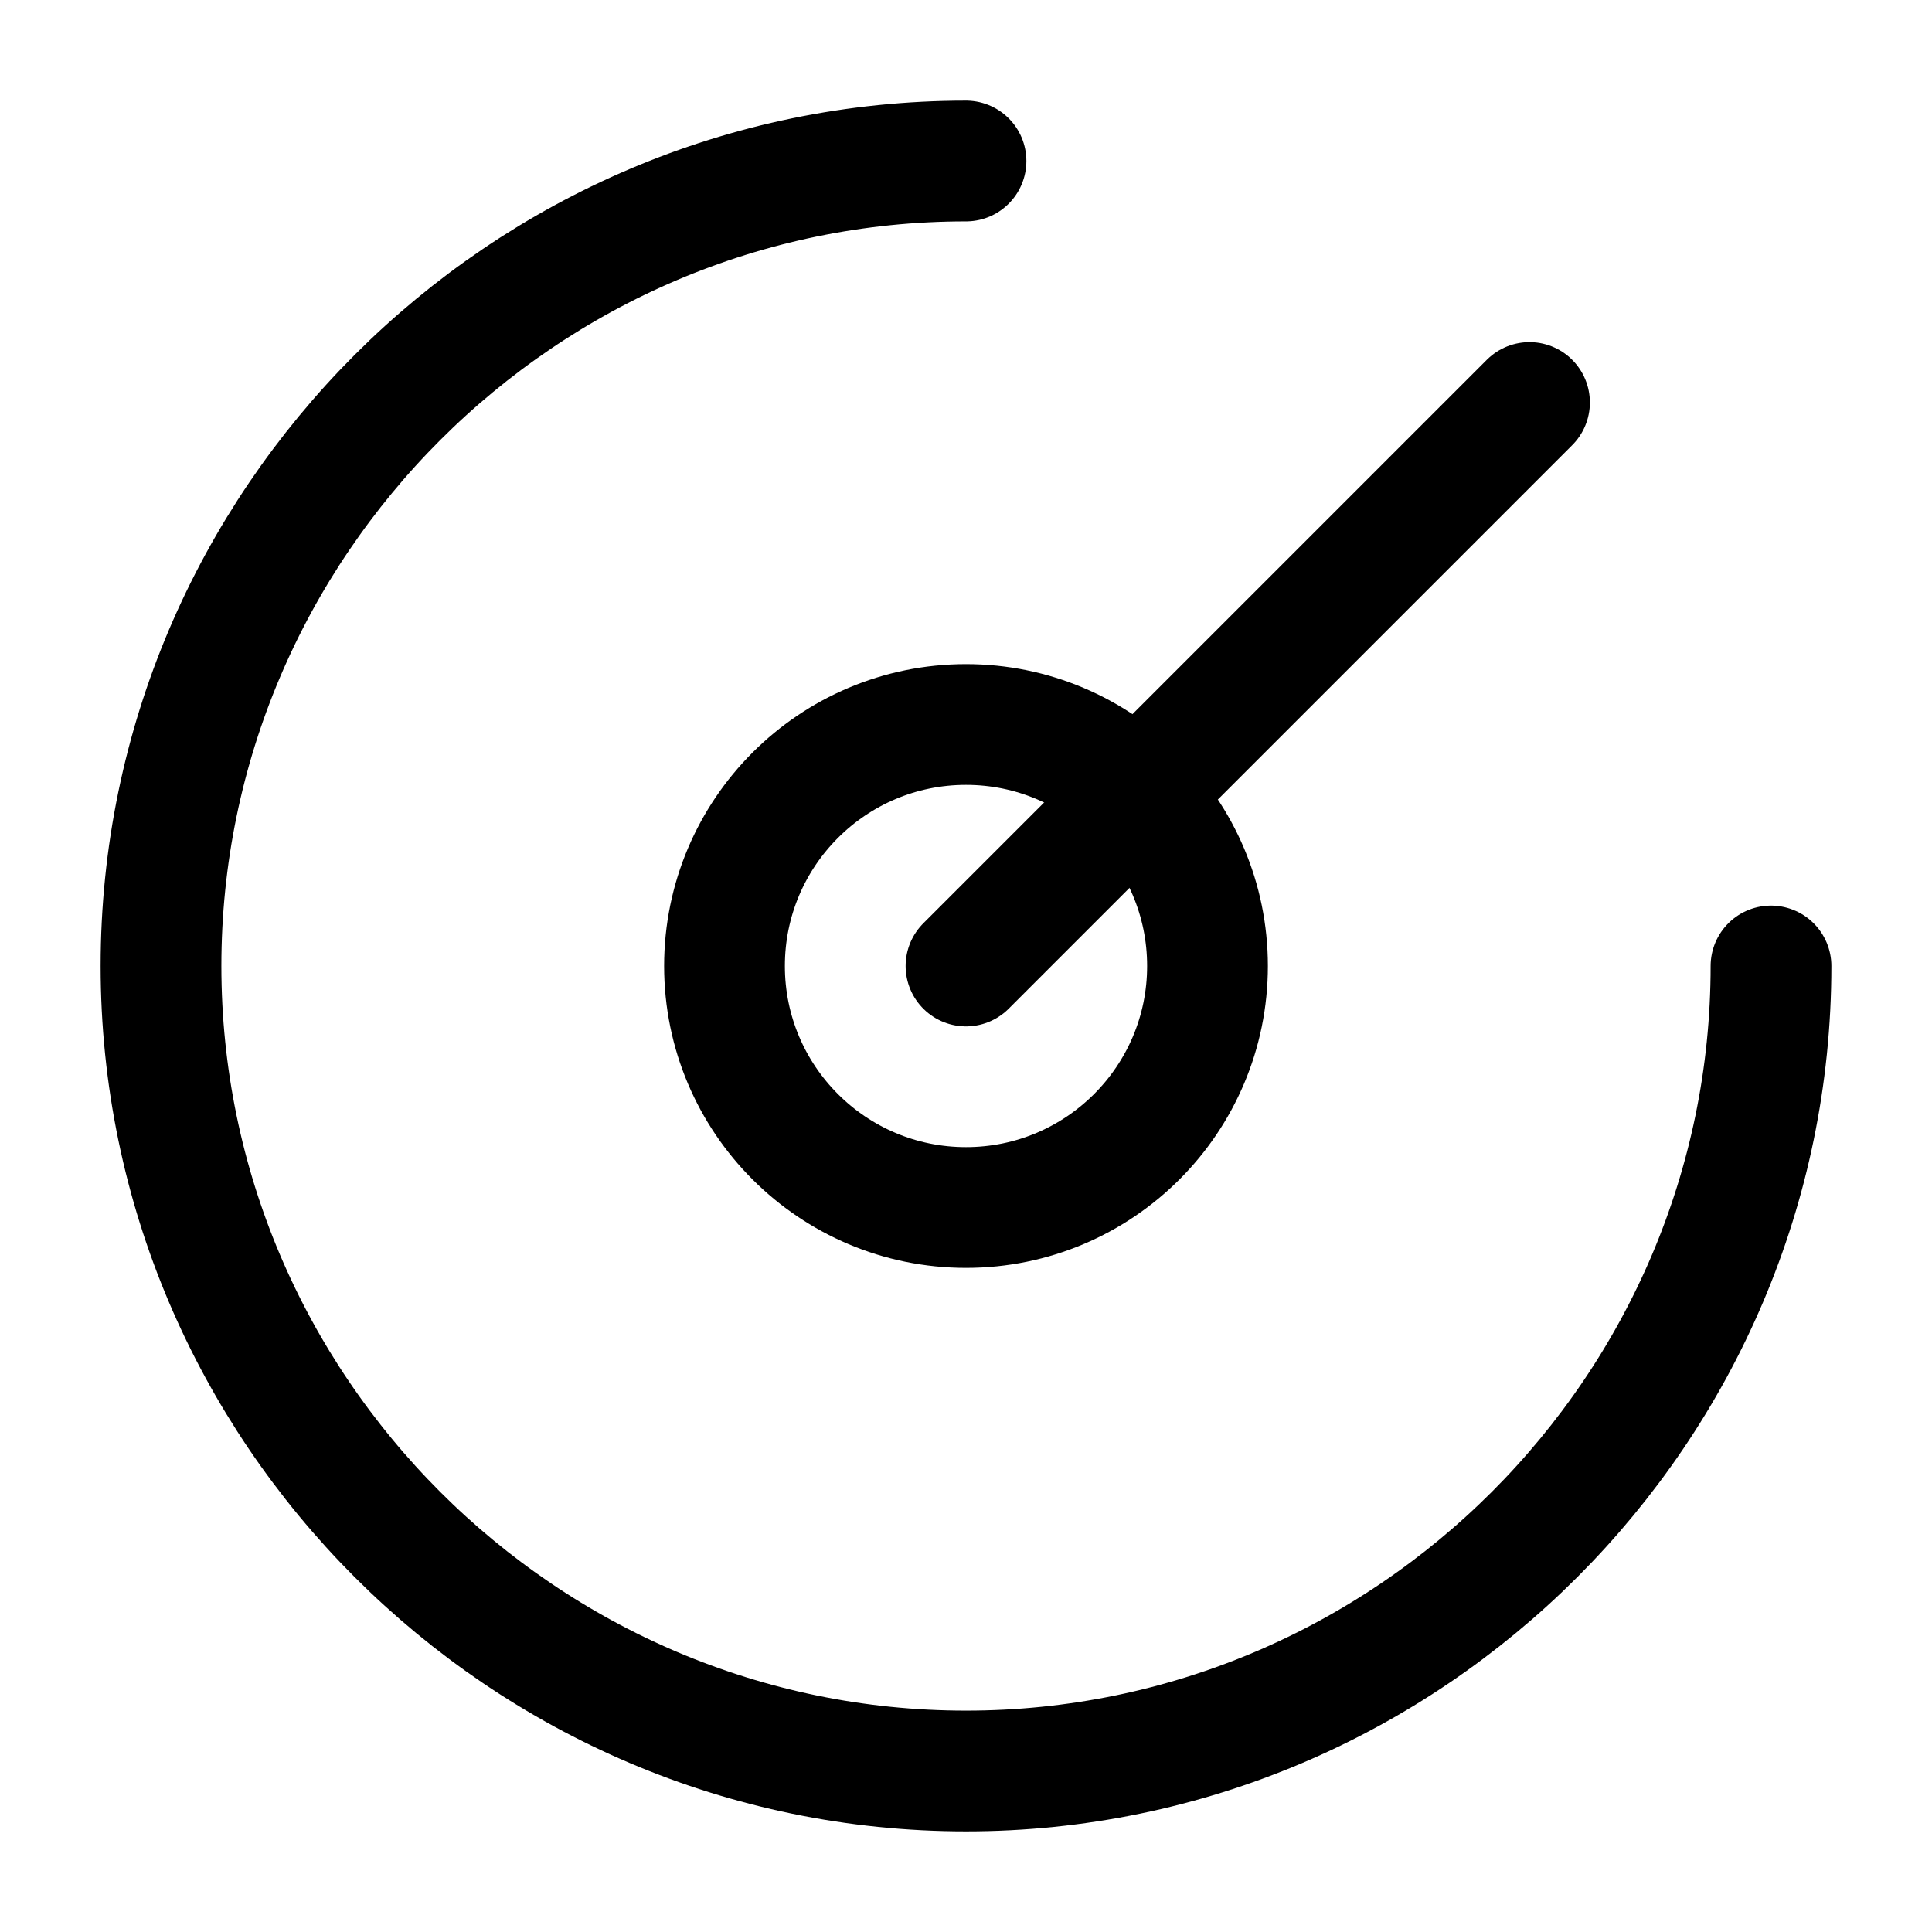
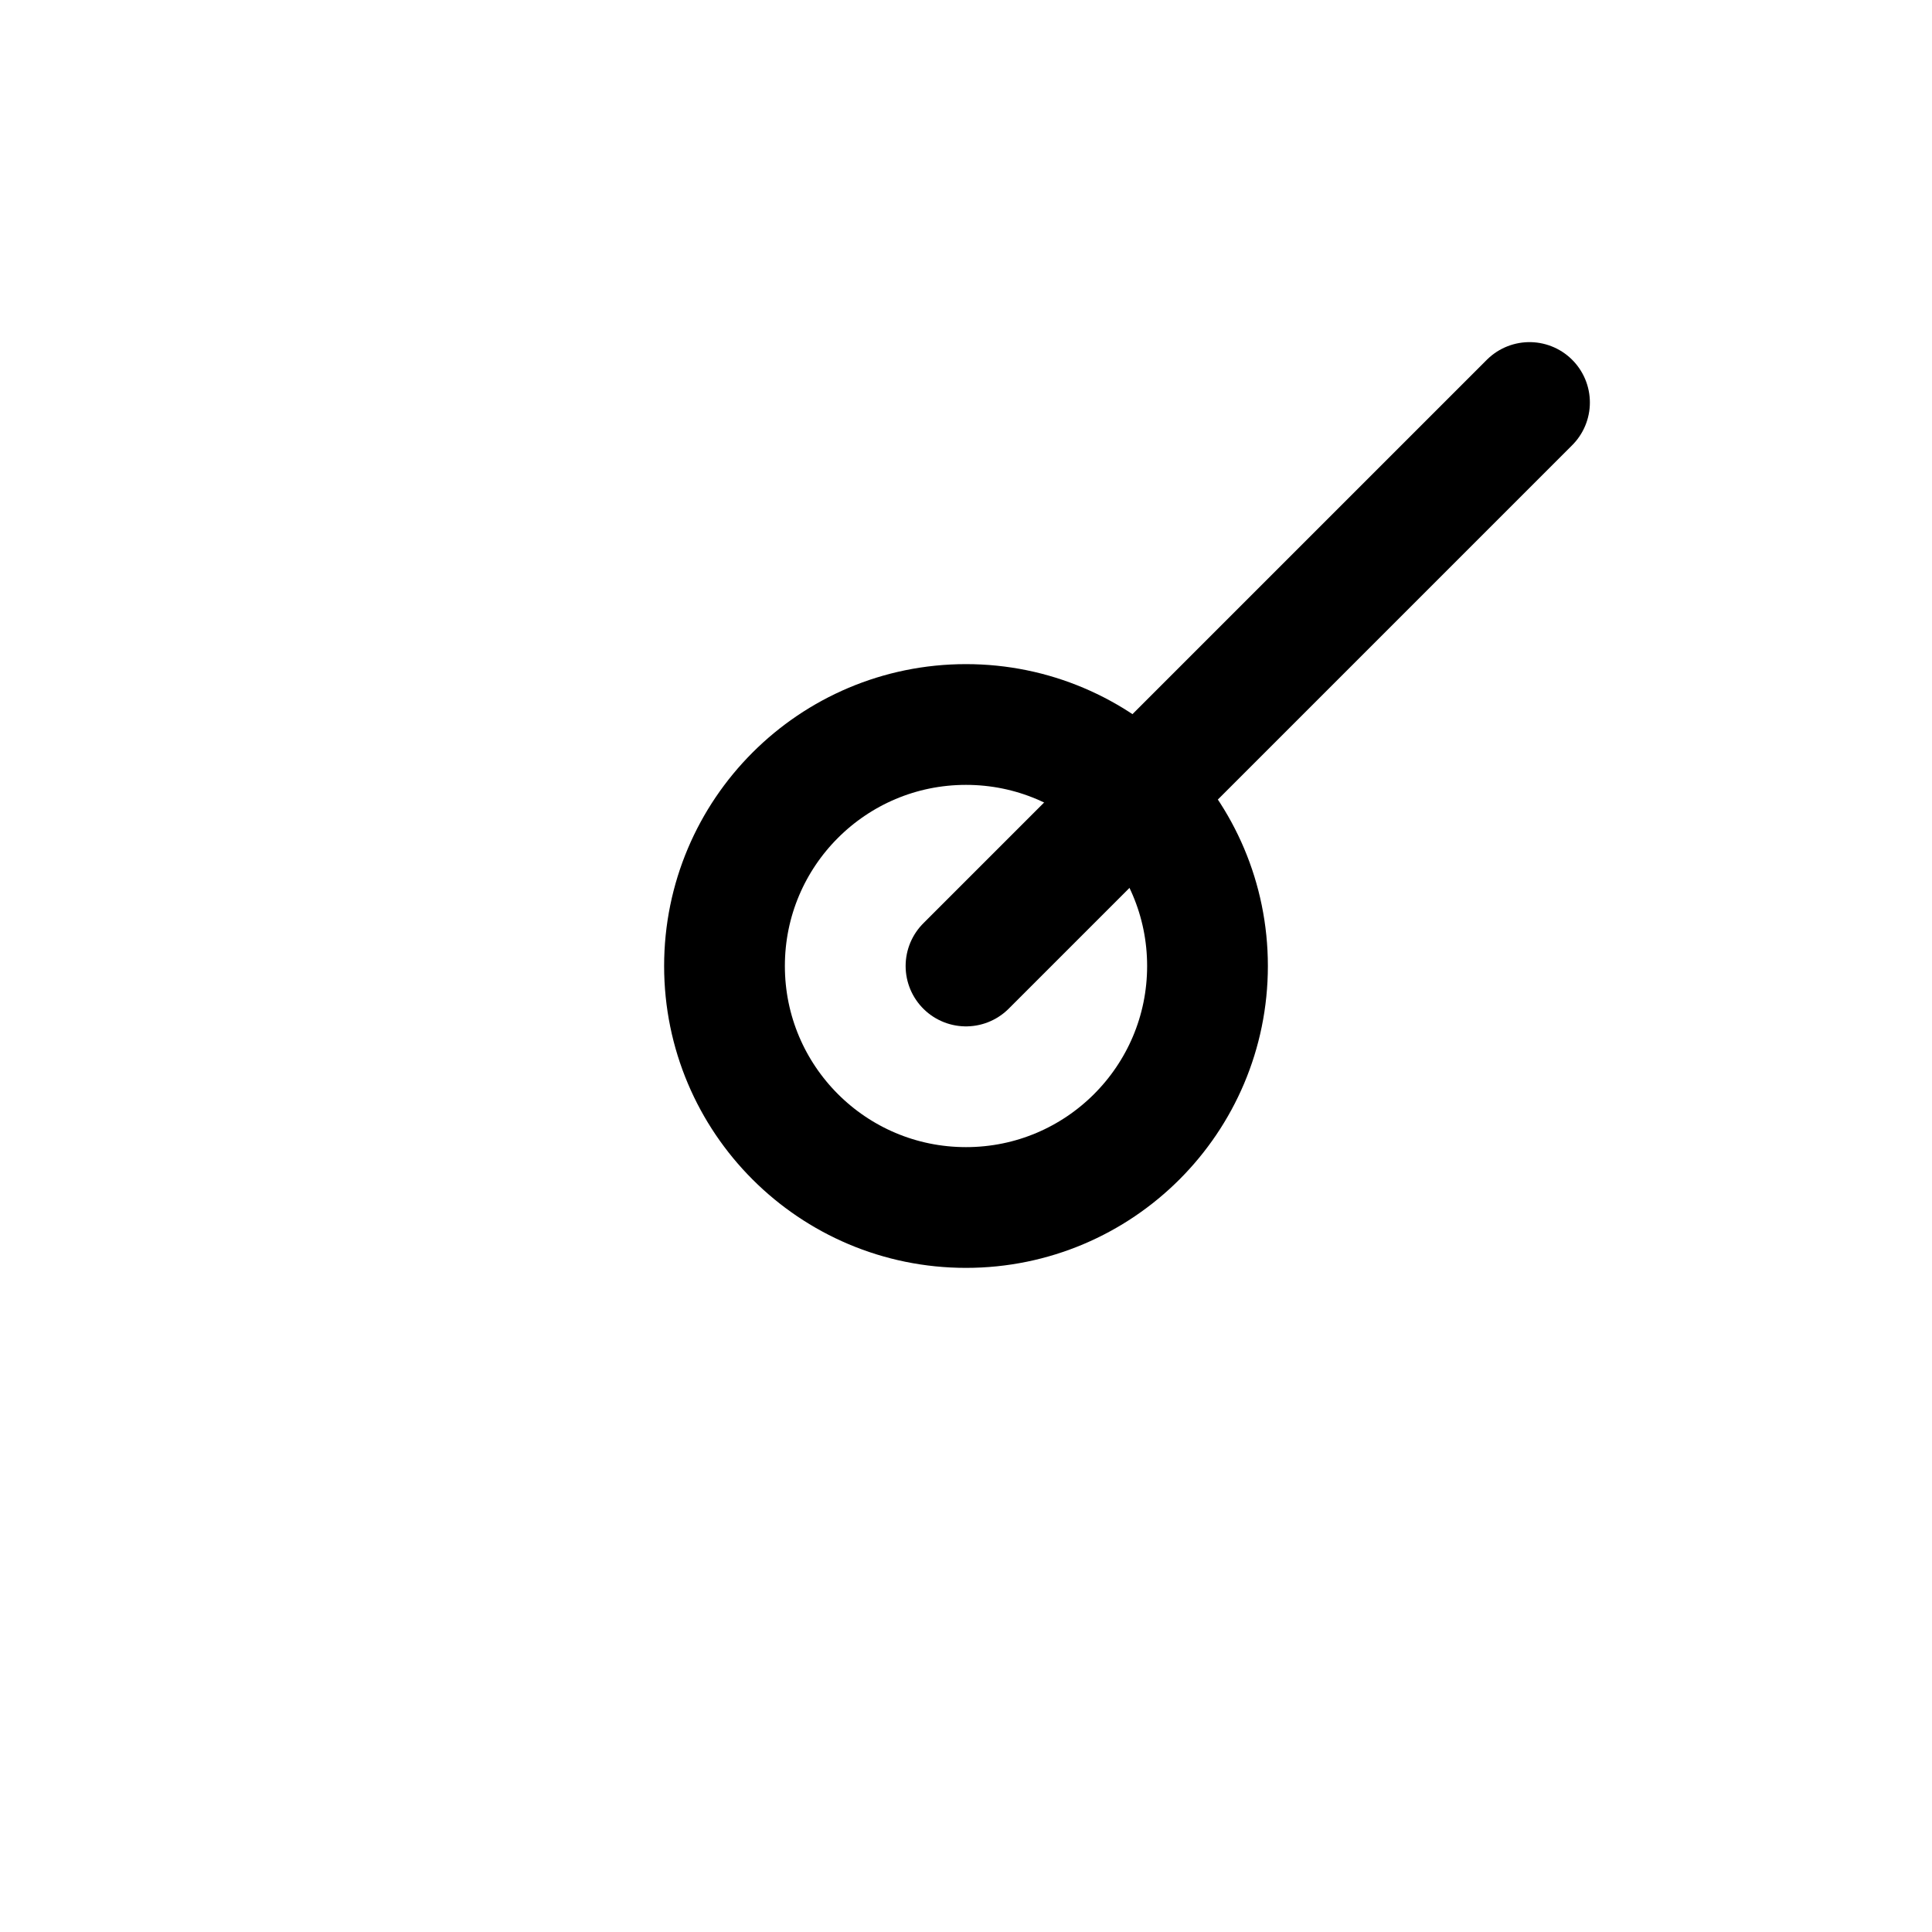
<svg xmlns="http://www.w3.org/2000/svg" viewBox="0 0 24 24" fill="none" stroke="currentColor" stroke-width="1.5" stroke-linecap="round" stroke-linejoin="round">
-   <path d="M12 2C6.5 2 2 6.5 2 12s4.5 10 10 10 10-4.5 10-10" />
  <path d="M12 12l7-7" />
  <circle cx="12" cy="12" r="3" />
</svg>